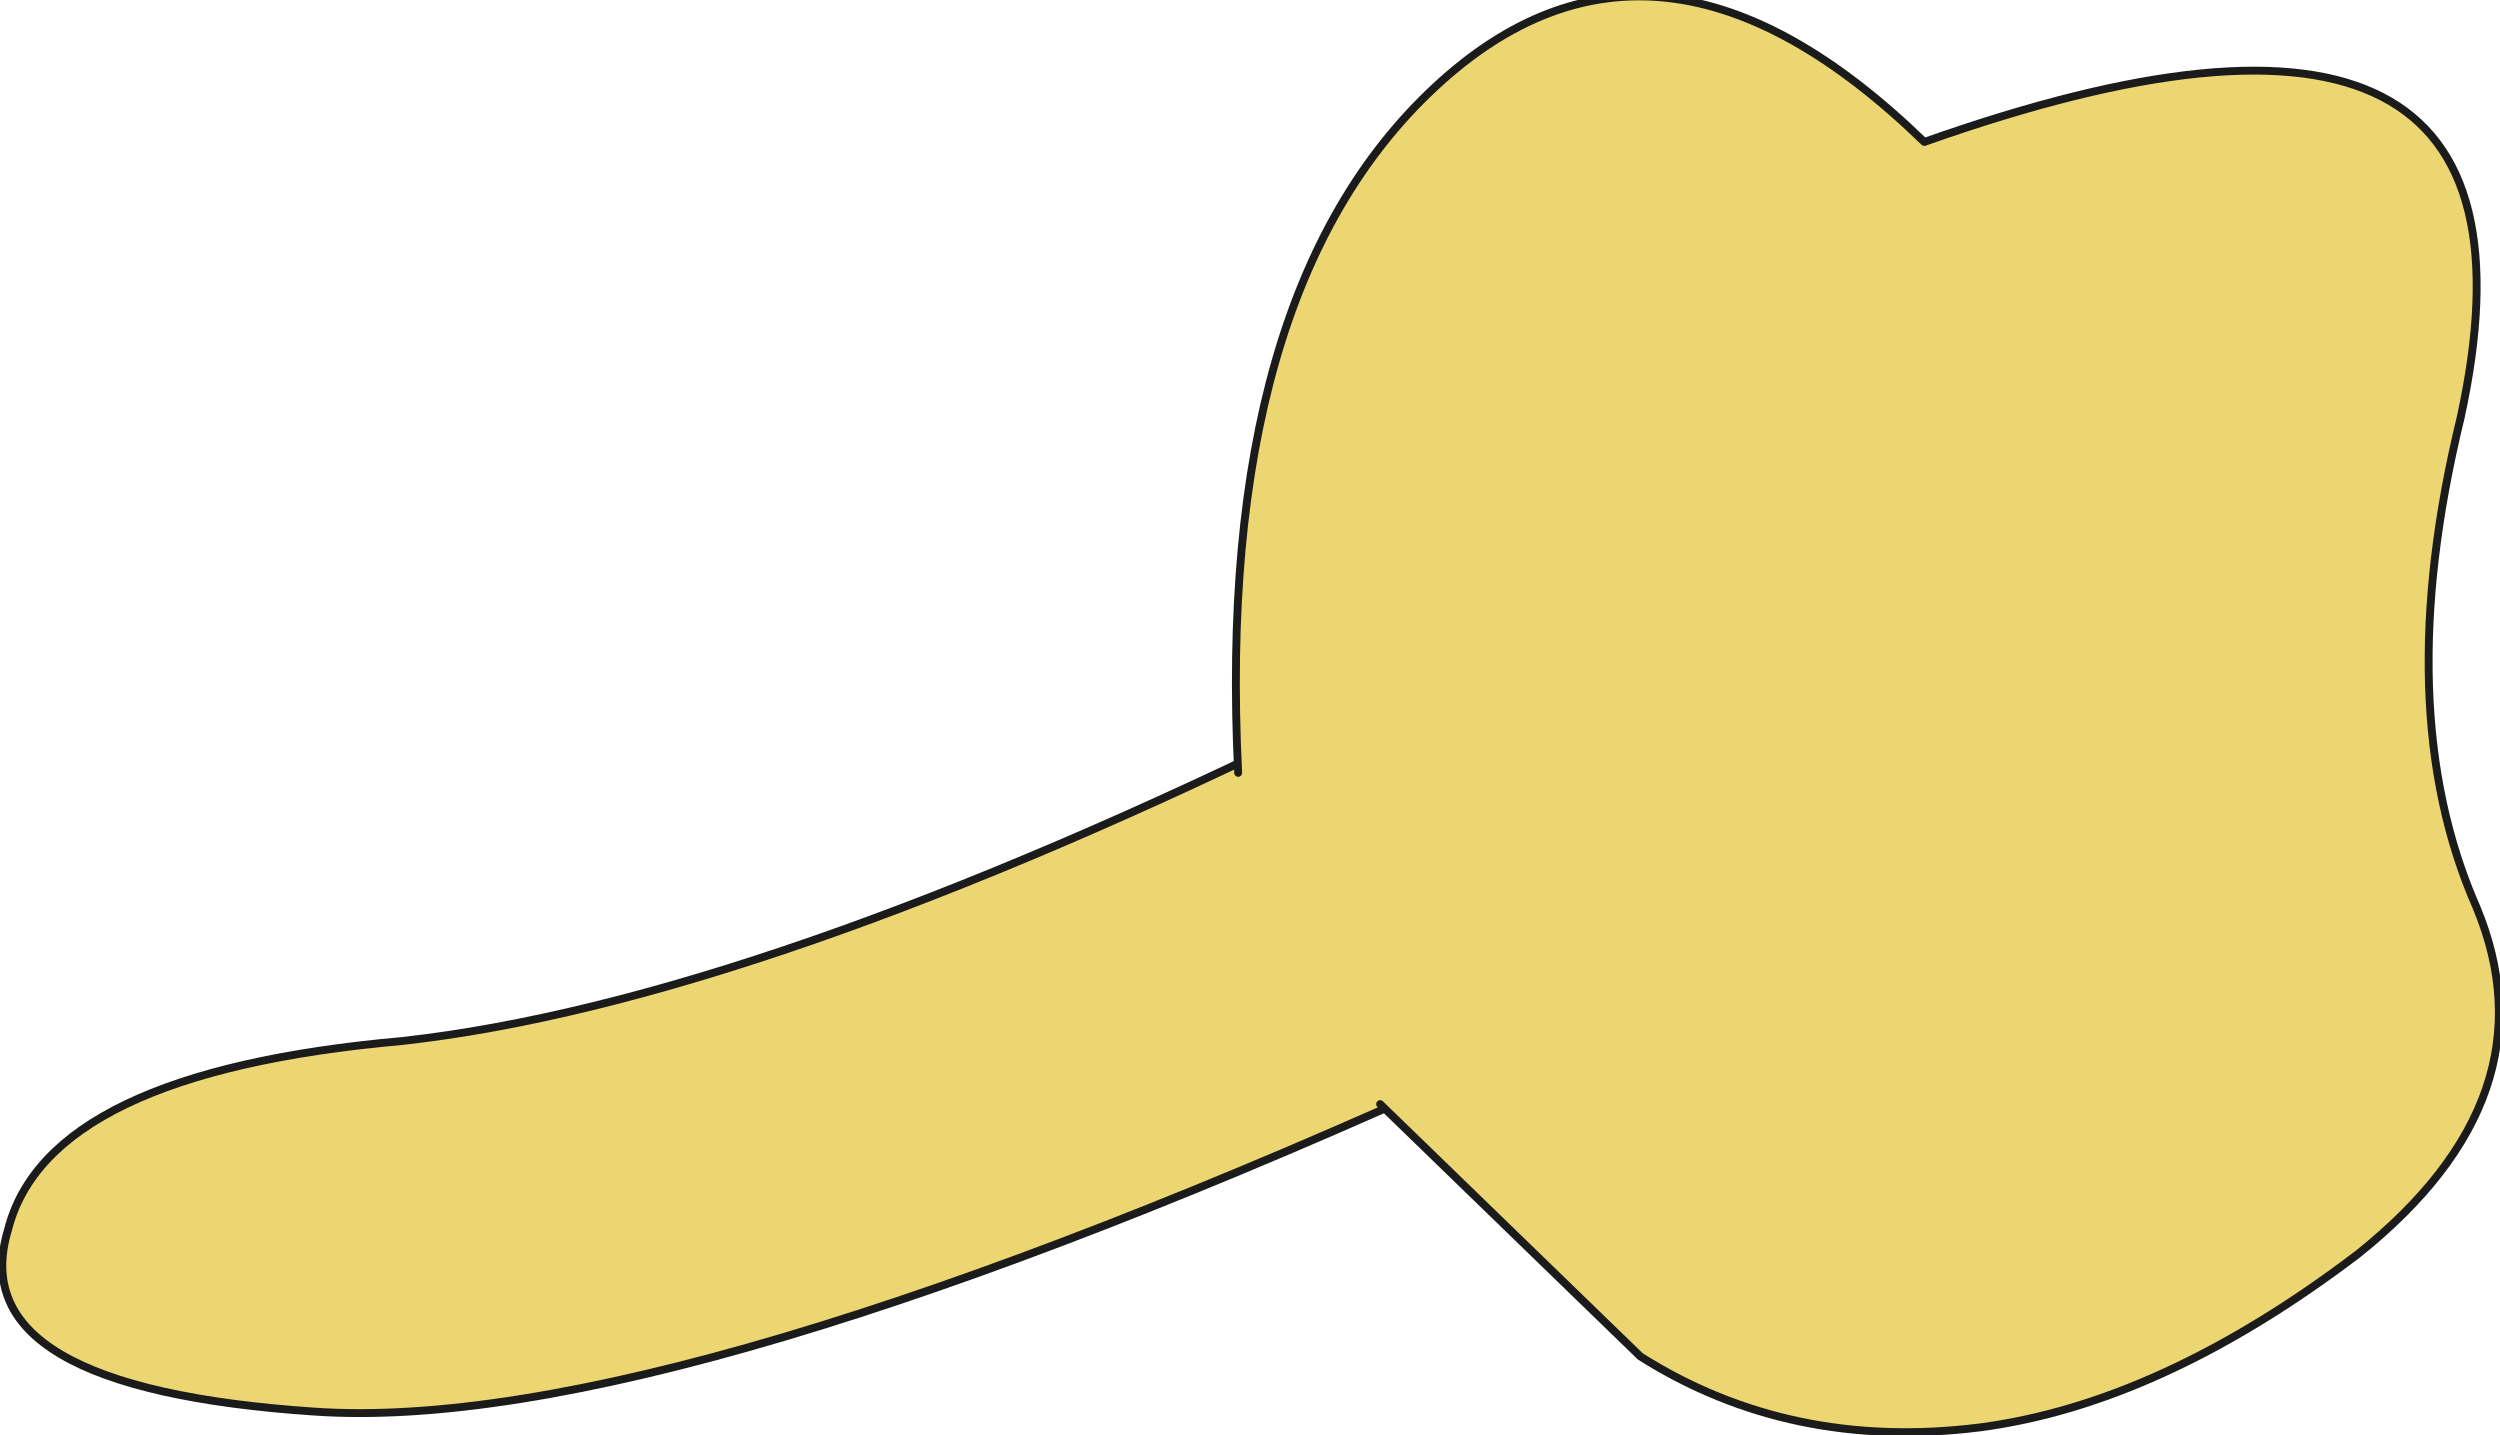
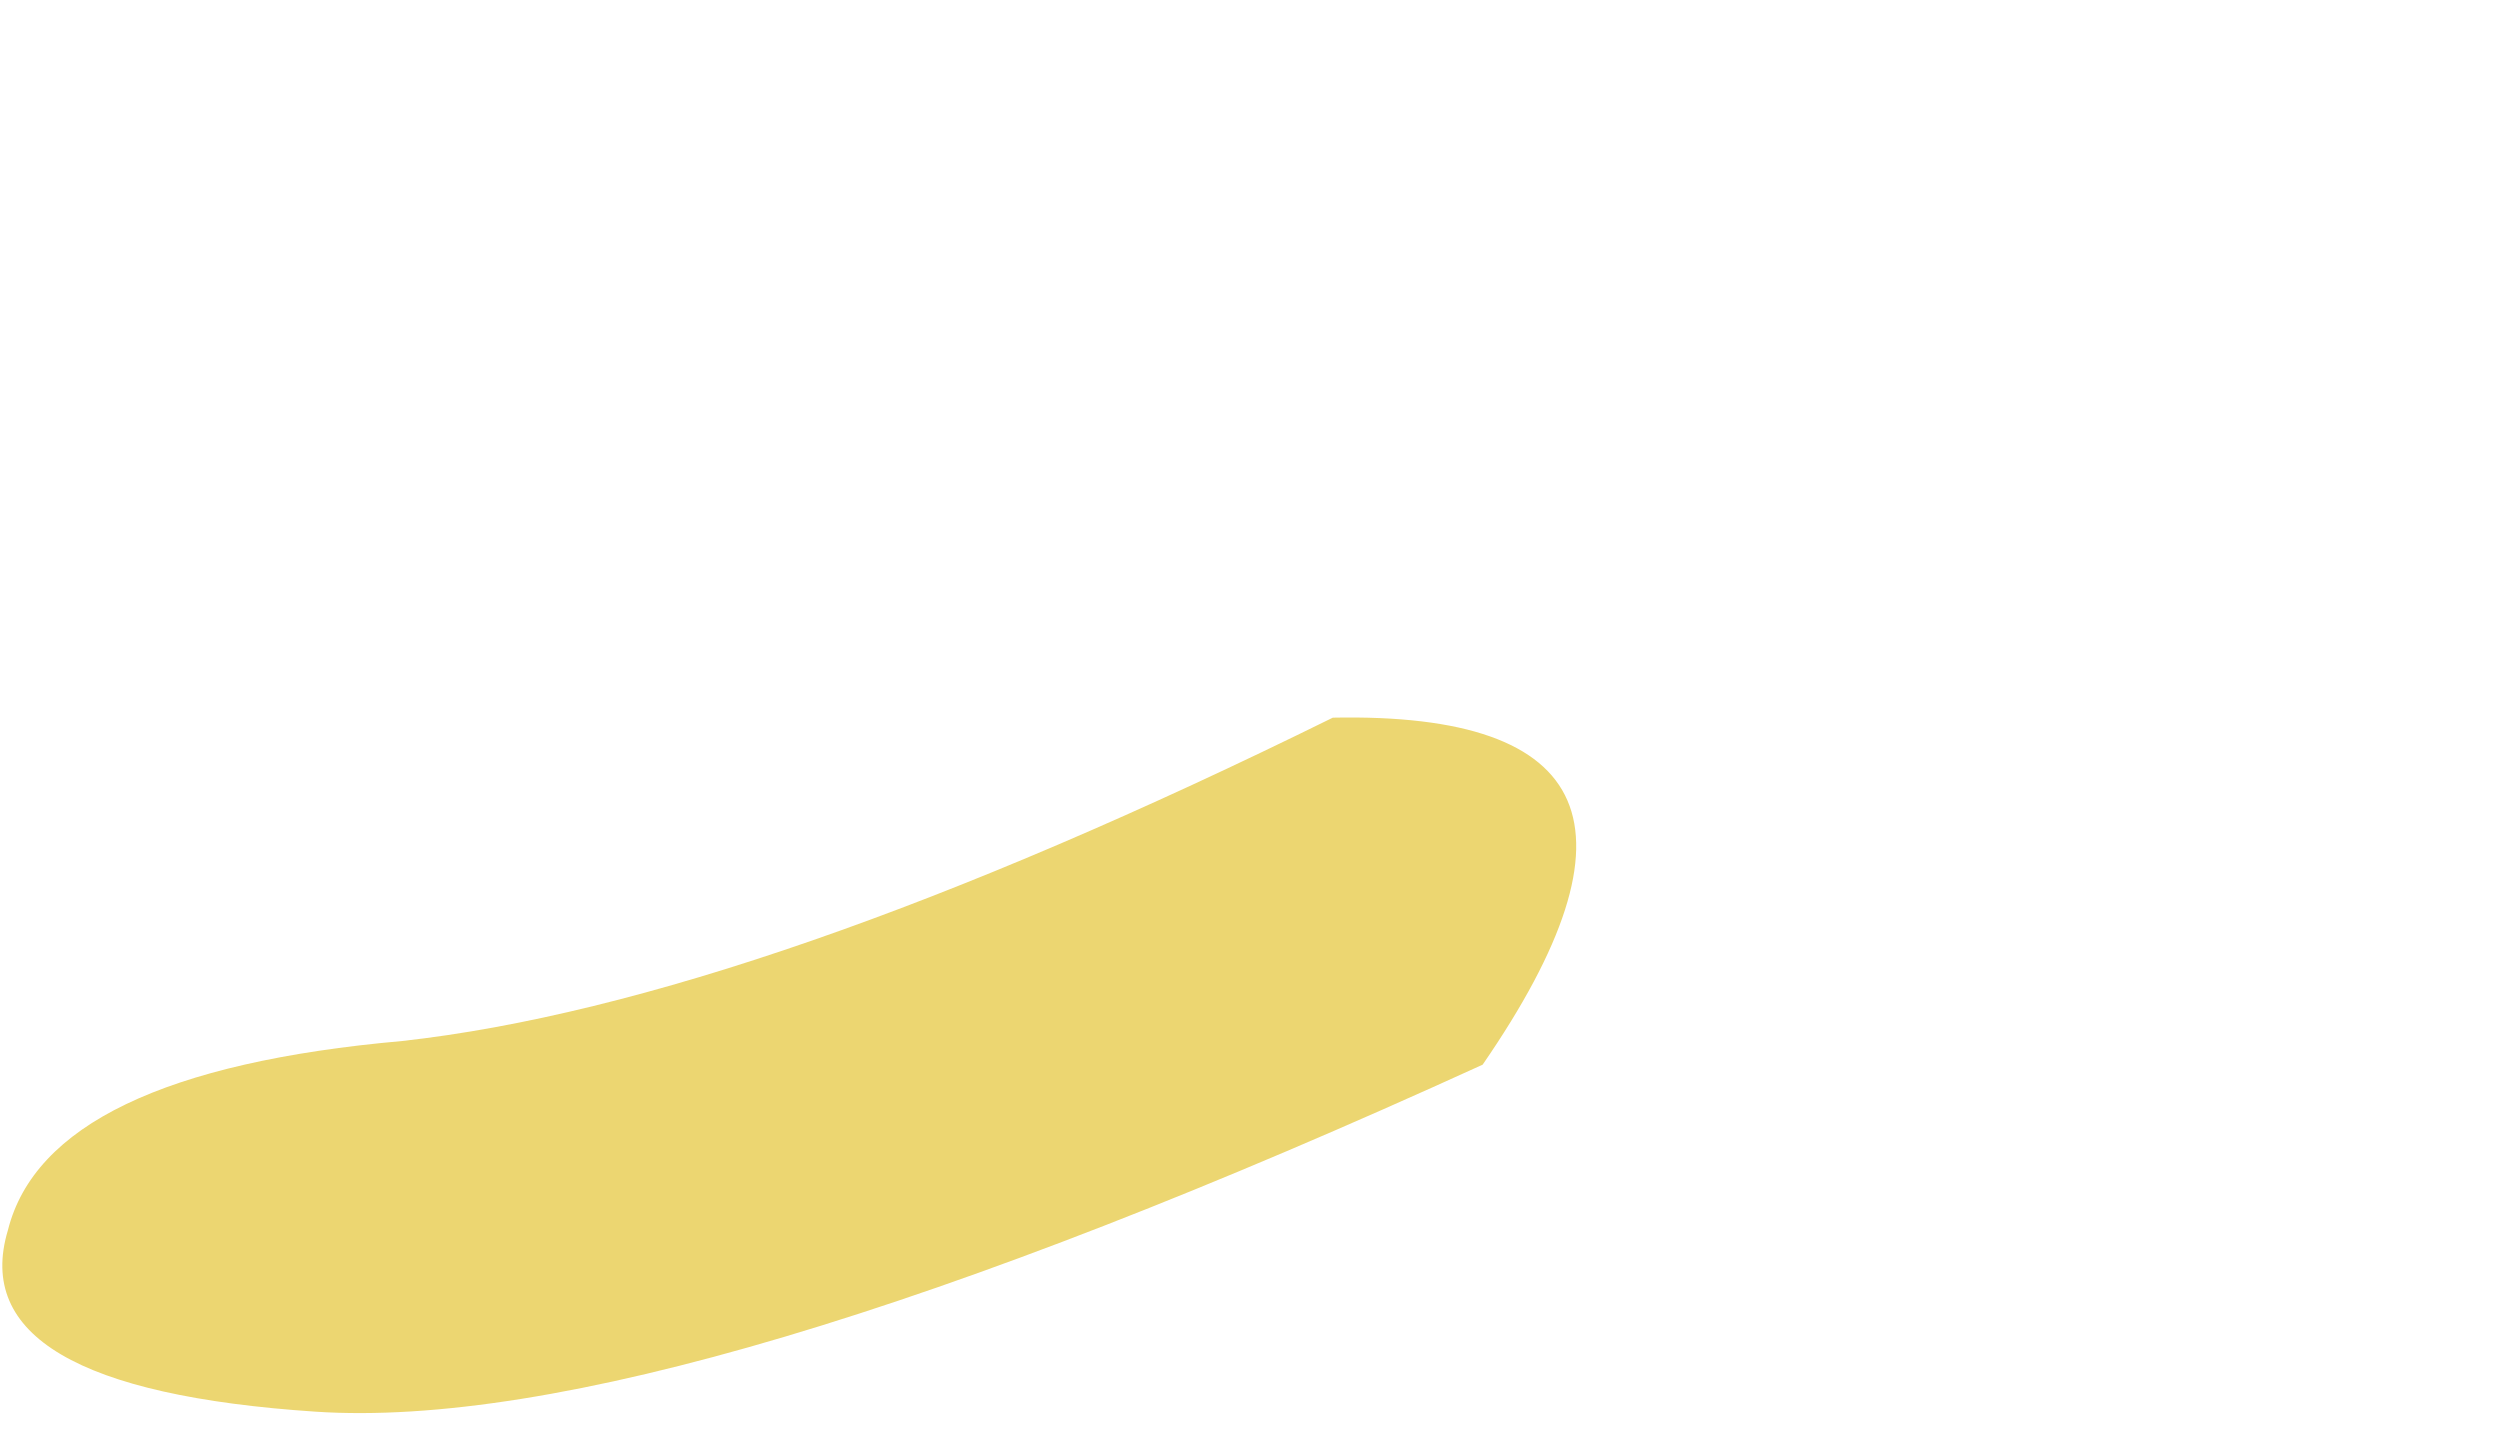
<svg xmlns="http://www.w3.org/2000/svg" height="9.1px" width="15.85px">
  <g transform="matrix(1.0, 0.0, 0.0, 1.0, 0.9, 7.75)">
    <path d="M7.55 -3.2 Q10.05 -3.25 8.5 -1.0 3.35 1.35 1.1 1.2 -1.15 1.05 -0.85 0.05 -0.6 -0.95 1.65 -1.15 3.9 -1.4 7.55 -3.2" fill="#ecd671" fill-rule="evenodd" stroke="none" />
-     <path d="M8.5 -1.0 Q3.35 1.35 1.1 1.2 -1.15 1.05 -0.85 0.05 -0.6 -0.95 1.65 -1.15 3.9 -1.4 7.55 -3.2" fill="none" stroke="#1b1b1b" stroke-linecap="round" stroke-linejoin="round" stroke-width="0.05" />
-     <path d="M7.85 -0.75 L6.95 -2.85 Q6.8 -5.9 8.2 -7.2 9.6 -8.5 11.3 -6.85 15.4 -8.3 14.7 -5.1 14.25 -3.25 14.8 -2.0 15.3 -0.8 14.05 0.2 12.8 1.15 11.65 1.3 10.45 1.45 9.5 0.85 L7.85 -0.75" fill="#ecd671" fill-rule="evenodd" stroke="none" />
-     <path d="M6.95 -2.85 Q6.8 -5.9 8.2 -7.2 9.6 -8.5 11.3 -6.85 15.4 -8.3 14.7 -5.1 14.25 -3.25 14.8 -2.0 15.3 -0.8 14.05 0.2 12.8 1.15 11.65 1.3 10.45 1.45 9.5 0.85 L7.85 -0.75" fill="none" stroke="#1b1b1b" stroke-linecap="round" stroke-linejoin="round" stroke-width="0.05" />
  </g>
</svg>